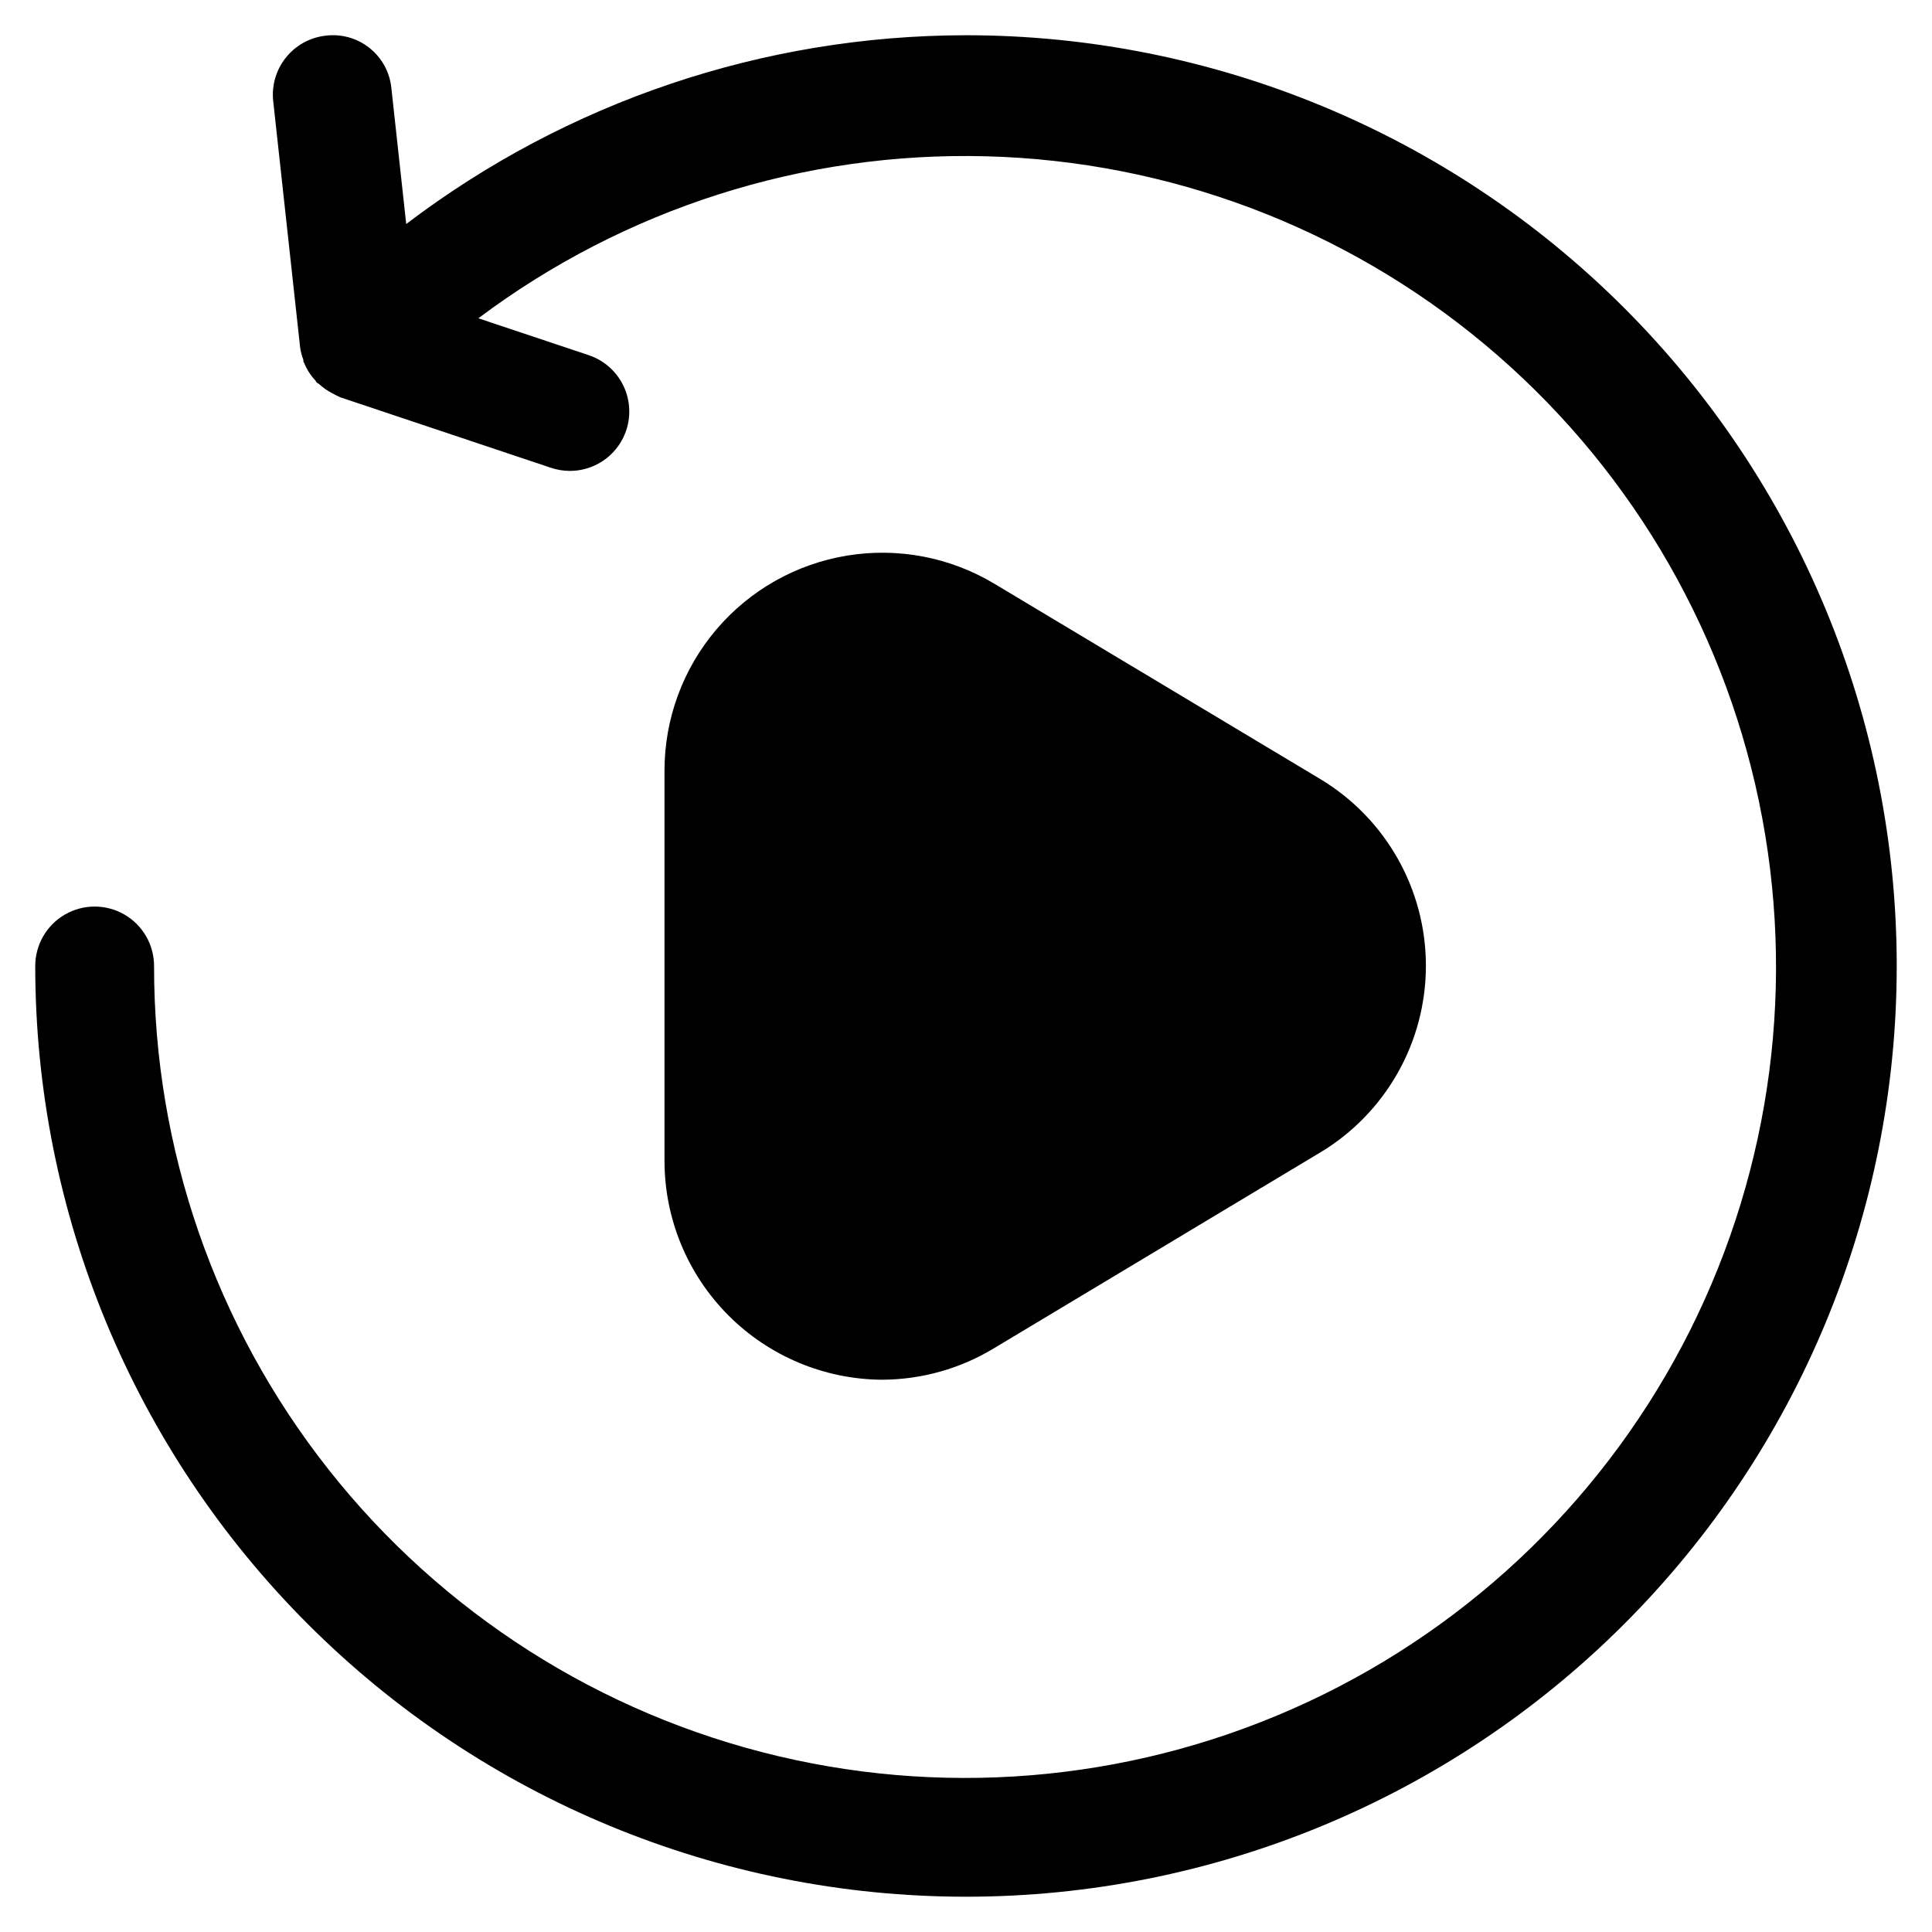
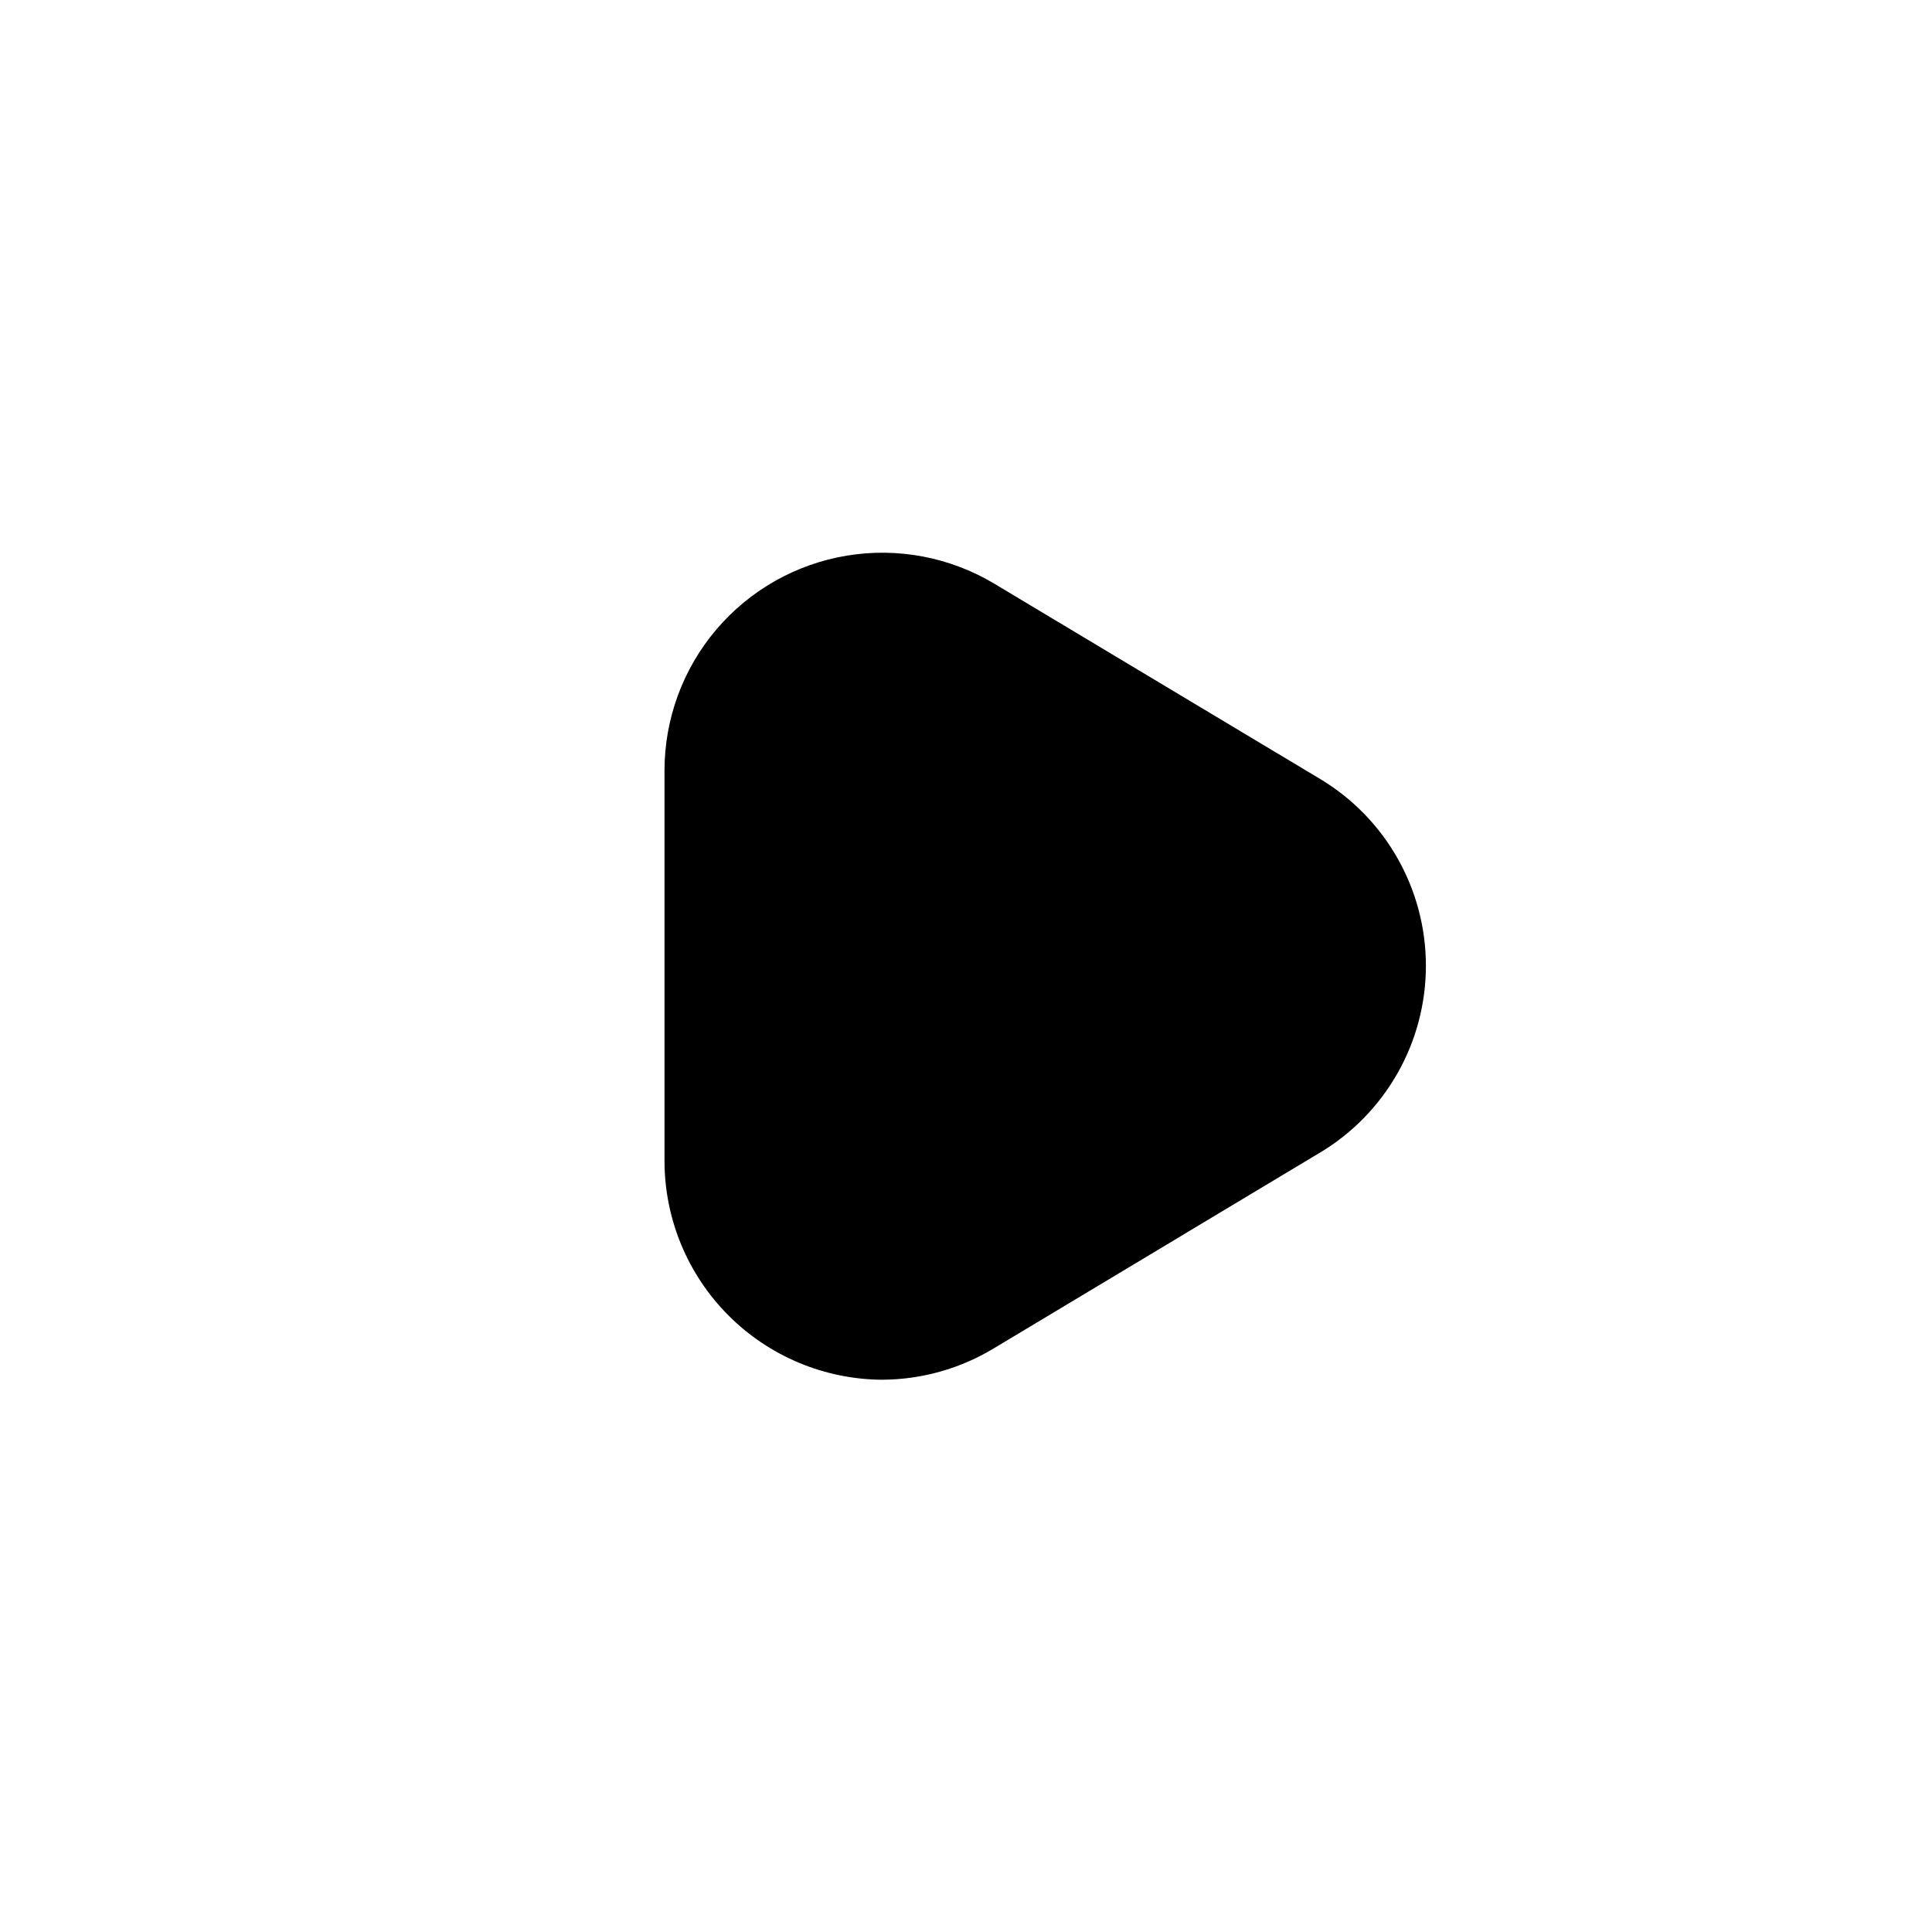
<svg xmlns="http://www.w3.org/2000/svg" fill="#000000" width="800px" height="800px" version="1.1" viewBox="144 144 512 512">
  <g>
-     <path d="m400 153.34c-53.586 0.039-105.69 17.605-148.35 50.027l-3.926-35.98c-0.406-4.176-2.481-8.012-5.75-10.637-3.273-2.625-7.469-3.816-11.633-3.305-4.144 0.457-7.941 2.535-10.555 5.789-2.613 3.25-3.832 7.406-3.383 11.551l7.137 65.285c0.16 1.105 0.441 2.191 0.84 3.234 0 0.293 0 0.609 0.23 0.883 0.699 1.723 1.711 3.301 2.981 4.66 0.078 0.16 0.172 0.312 0.273 0.461 0.23 0.23 0.523 0.293 0.734 0.504 1.086 1 2.309 1.84 3.633 2.496 0.441 0.211 0.84 0.484 1.281 0.652 0.441 0.168 0.441 0.25 0.691 0.336l55.84 18.684c1.609 0.535 3.297 0.812 4.996 0.816 5.019-0.004 9.734-2.402 12.699-6.457 2.961-4.051 3.809-9.273 2.289-14.059-1.523-4.785-5.234-8.555-9.992-10.152l-29.266-9.781c38.738-29.062 86.156-44.191 134.57-42.93 48.41 1.258 94.977 18.832 132.15 49.867 37.176 31.035 62.777 73.719 72.656 121.12 9.883 47.41 3.461 96.766-18.219 140.07-21.68 43.305-57.352 78.016-101.23 98.508-43.879 20.496-93.391 25.566-140.51 14.402-47.121-11.168-89.09-37.926-119.1-75.93-30.012-38.004-46.312-85.031-46.254-133.46 0-5.625-3-10.824-7.871-13.637-4.871-2.812-10.871-2.812-15.742 0s-7.875 8.012-7.875 13.637c0 65.414 25.988 128.15 72.246 174.41 46.258 46.258 109 72.246 174.41 72.246 65.414 0 128.15-25.988 174.41-72.246 46.258-46.258 72.246-109 72.246-174.41 0-65.418-25.988-128.16-72.246-174.41-46.258-46.258-109-72.246-174.41-72.246z" />
    <path d="m377.83 509.64c10.473-0.047 20.734-2.949 29.68-8.398l86.34-51.809h0.004c17.383-10.434 28.023-29.223 28.023-49.5 0-20.273-10.641-39.062-28.023-49.496l-86.344-51.746c-11.73-7.035-25.578-9.672-39.078-7.445-13.496 2.227-25.762 9.172-34.613 19.602-8.855 10.43-13.715 23.664-13.719 37.344v103.62c0.051 15.305 6.144 29.969 16.957 40.801s25.469 16.953 40.773 17.031z" />
  </g>
</svg>